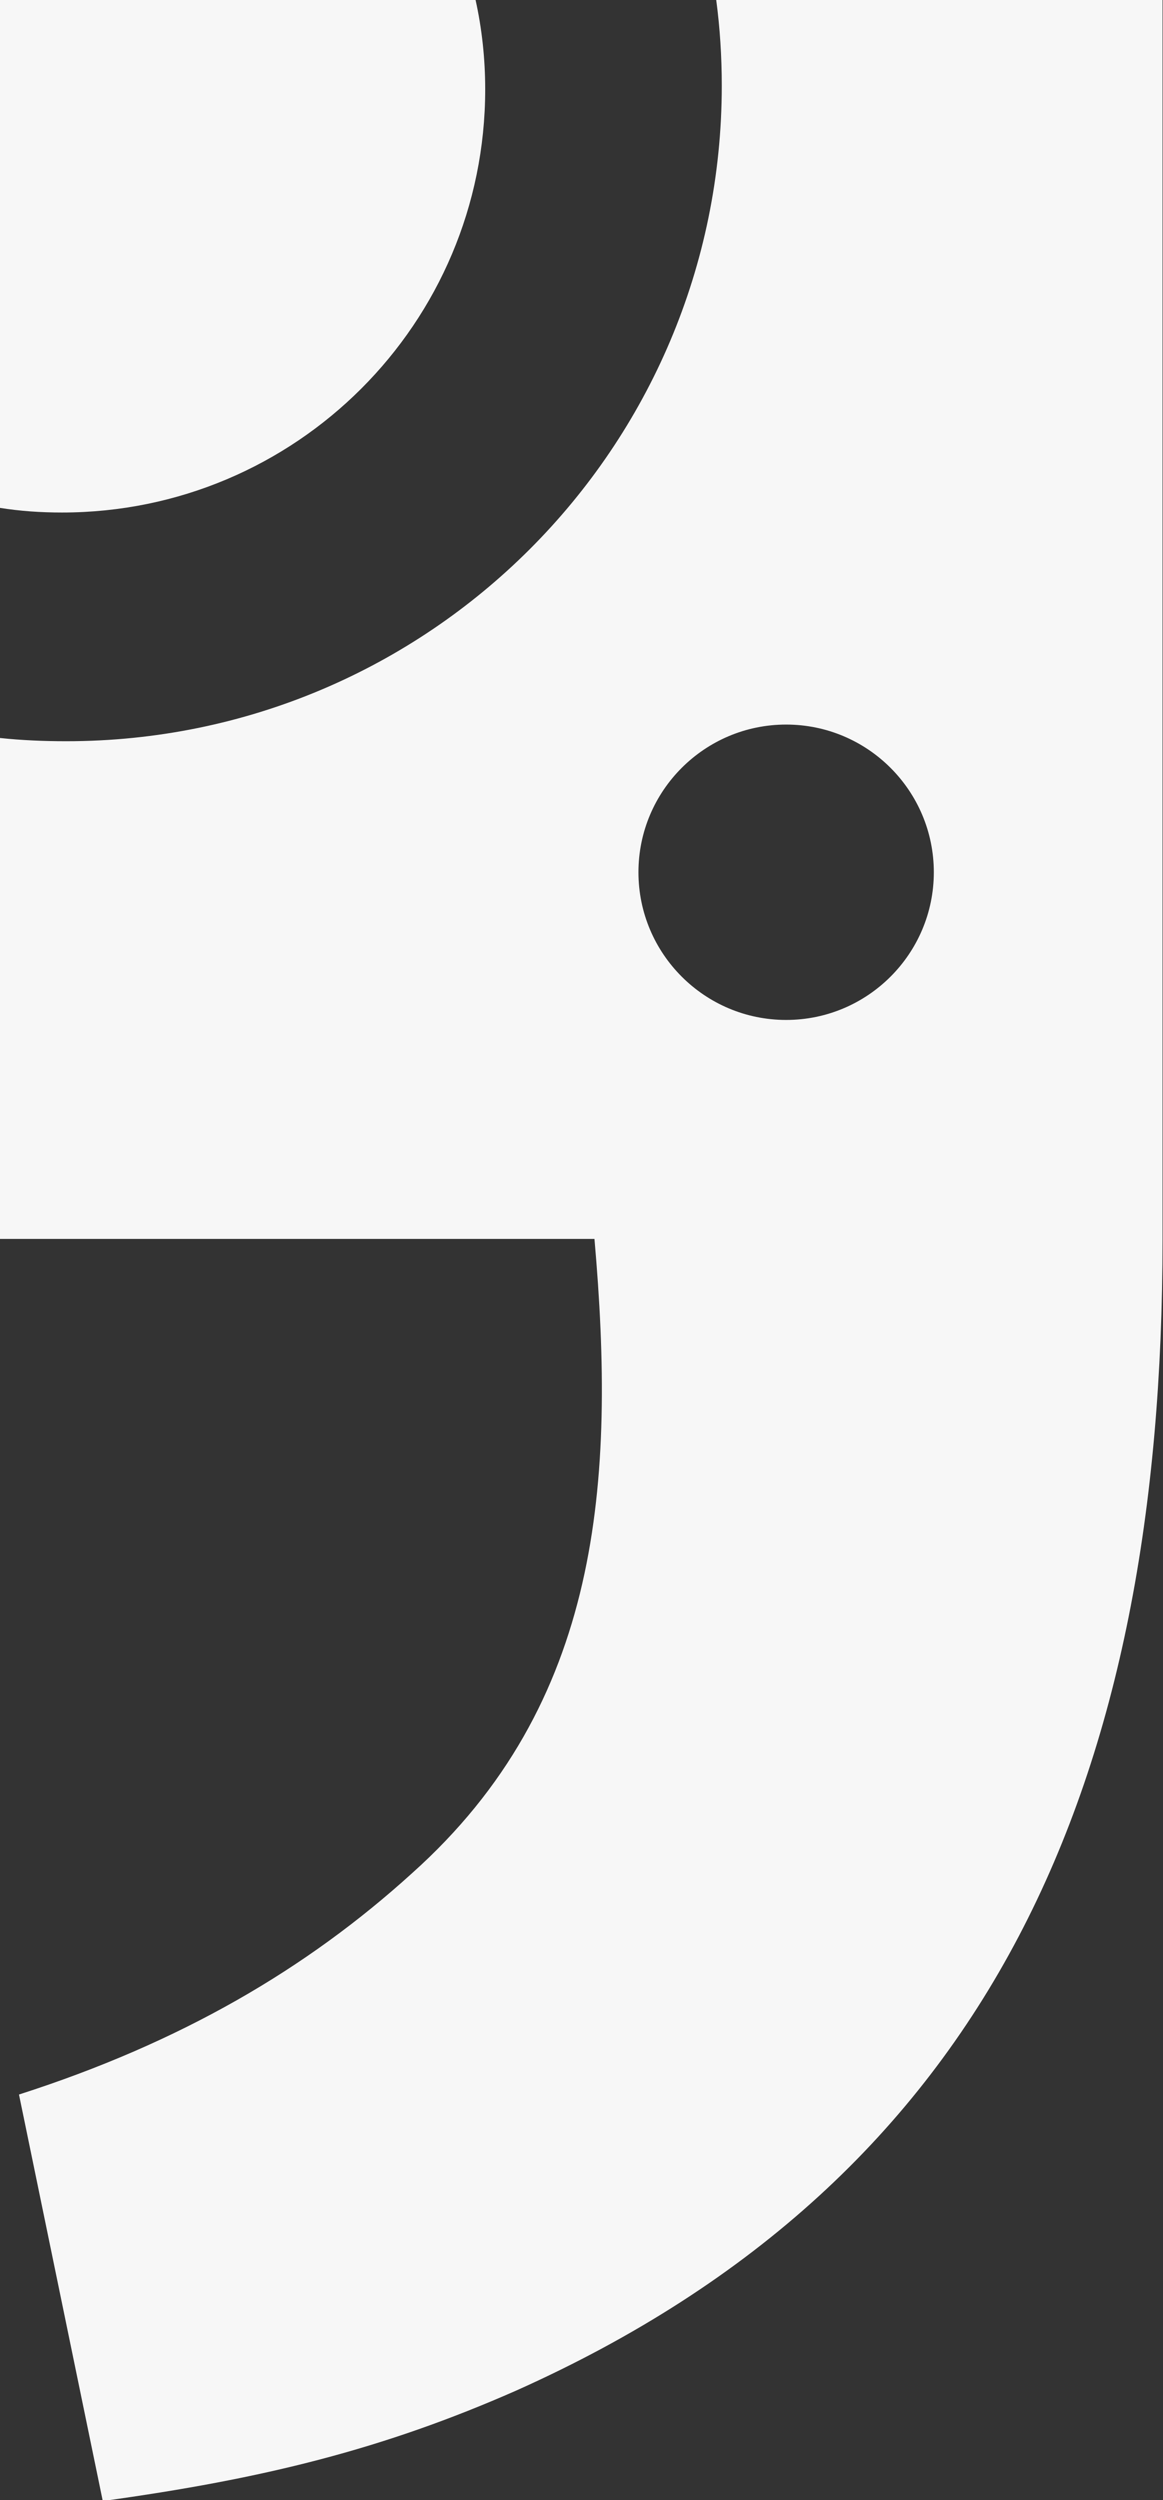
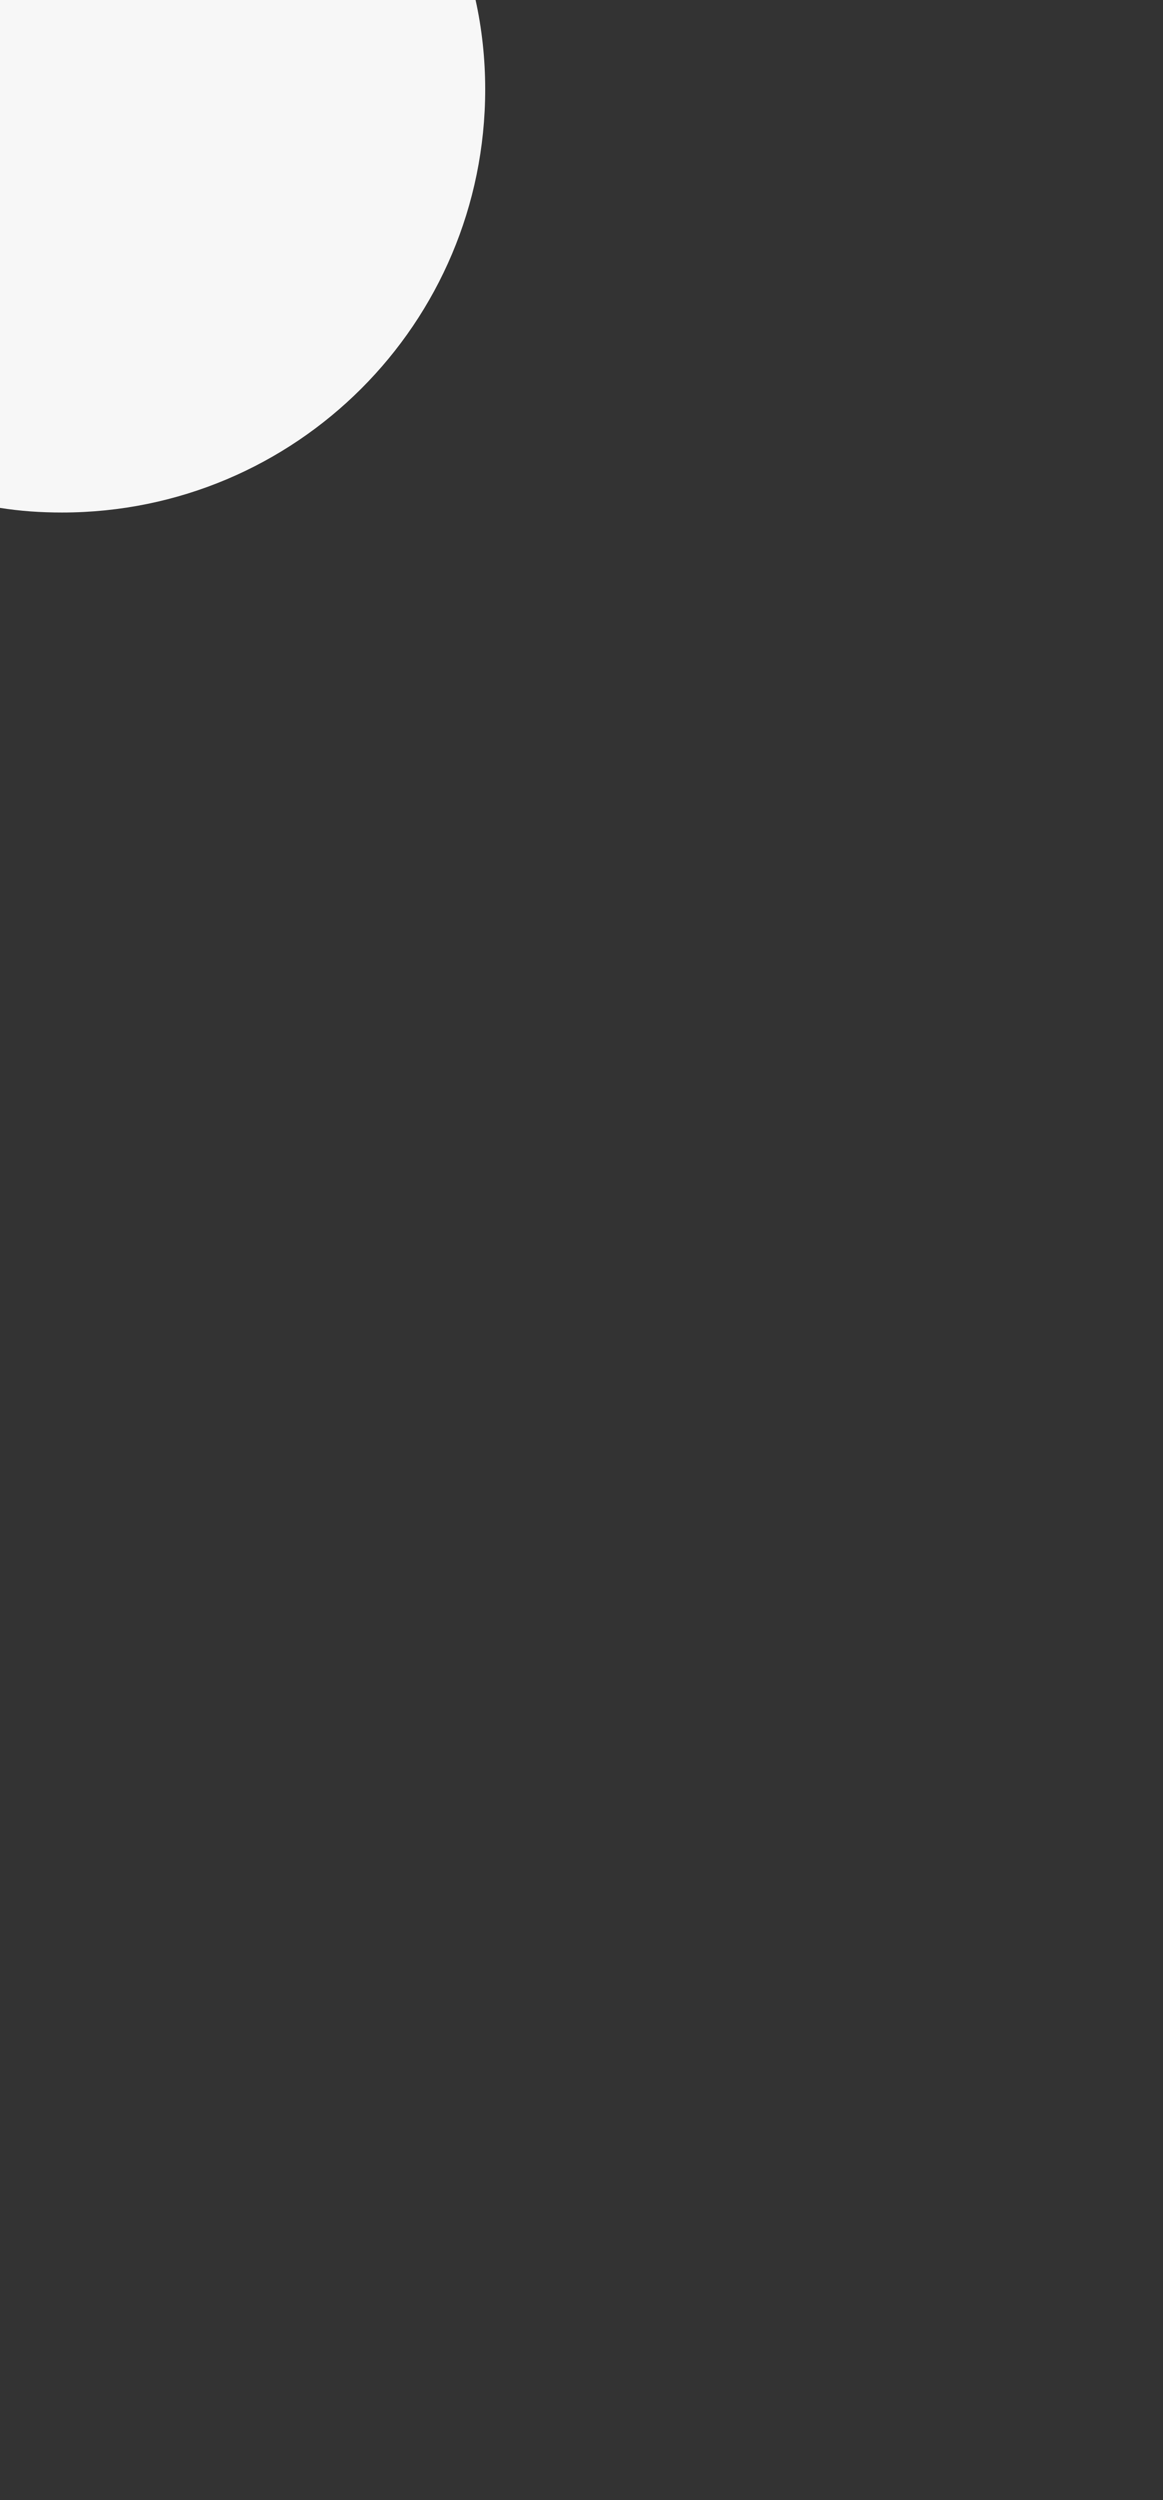
<svg xmlns="http://www.w3.org/2000/svg" version="1.1" id="Layer_1" x="0px" y="0px" viewBox="0 0 251.2 540" style="enable-background:new 0 0 251.2 540;" xml:space="preserve">
  <rect x="0" y="0" width="251.2" height="540" fill="#333333" stroke="none" />
  <style type="text/css">
	.st0{fill:#F7F7F7;}
</style>
  <g>
    <g>
      <path class="st0" d="M13.4,110.7c-4.6,0-9-0.3-13.4-1V-0.1h102.7c1.4,6.3,2.1,12.8,2.1,19.4C104.8,69.8,63.9,110.7,13.4,110.7z" />
    </g>
    <g>
-       <path class="st0" d="M0,267.6V159.4c4.7,0.5,9.5,0.7,14.3,0.7c78.2,0,141.6-63.4,141.6-141.6c0-6.3-0.4-12.5-1.2-18.5h96.4v267.7    c0,116.3-36.4,202.4-139.5,248.6C82.8,529,57,535.4,22.2,540.2L4.1,452.4C39,441.2,66.2,425.3,89,404.6    c40.9-36.6,44-84.5,39.4-137H0z M169.8,220.3c17.6,0,31.9-14.3,31.9-31.9s-14.3-31.9-31.9-31.9s-31.9,14.3-31.9,31.9    C137.9,206,152.2,220.3,169.8,220.3z" />
-     </g>
+       </g>
  </g>
</svg>